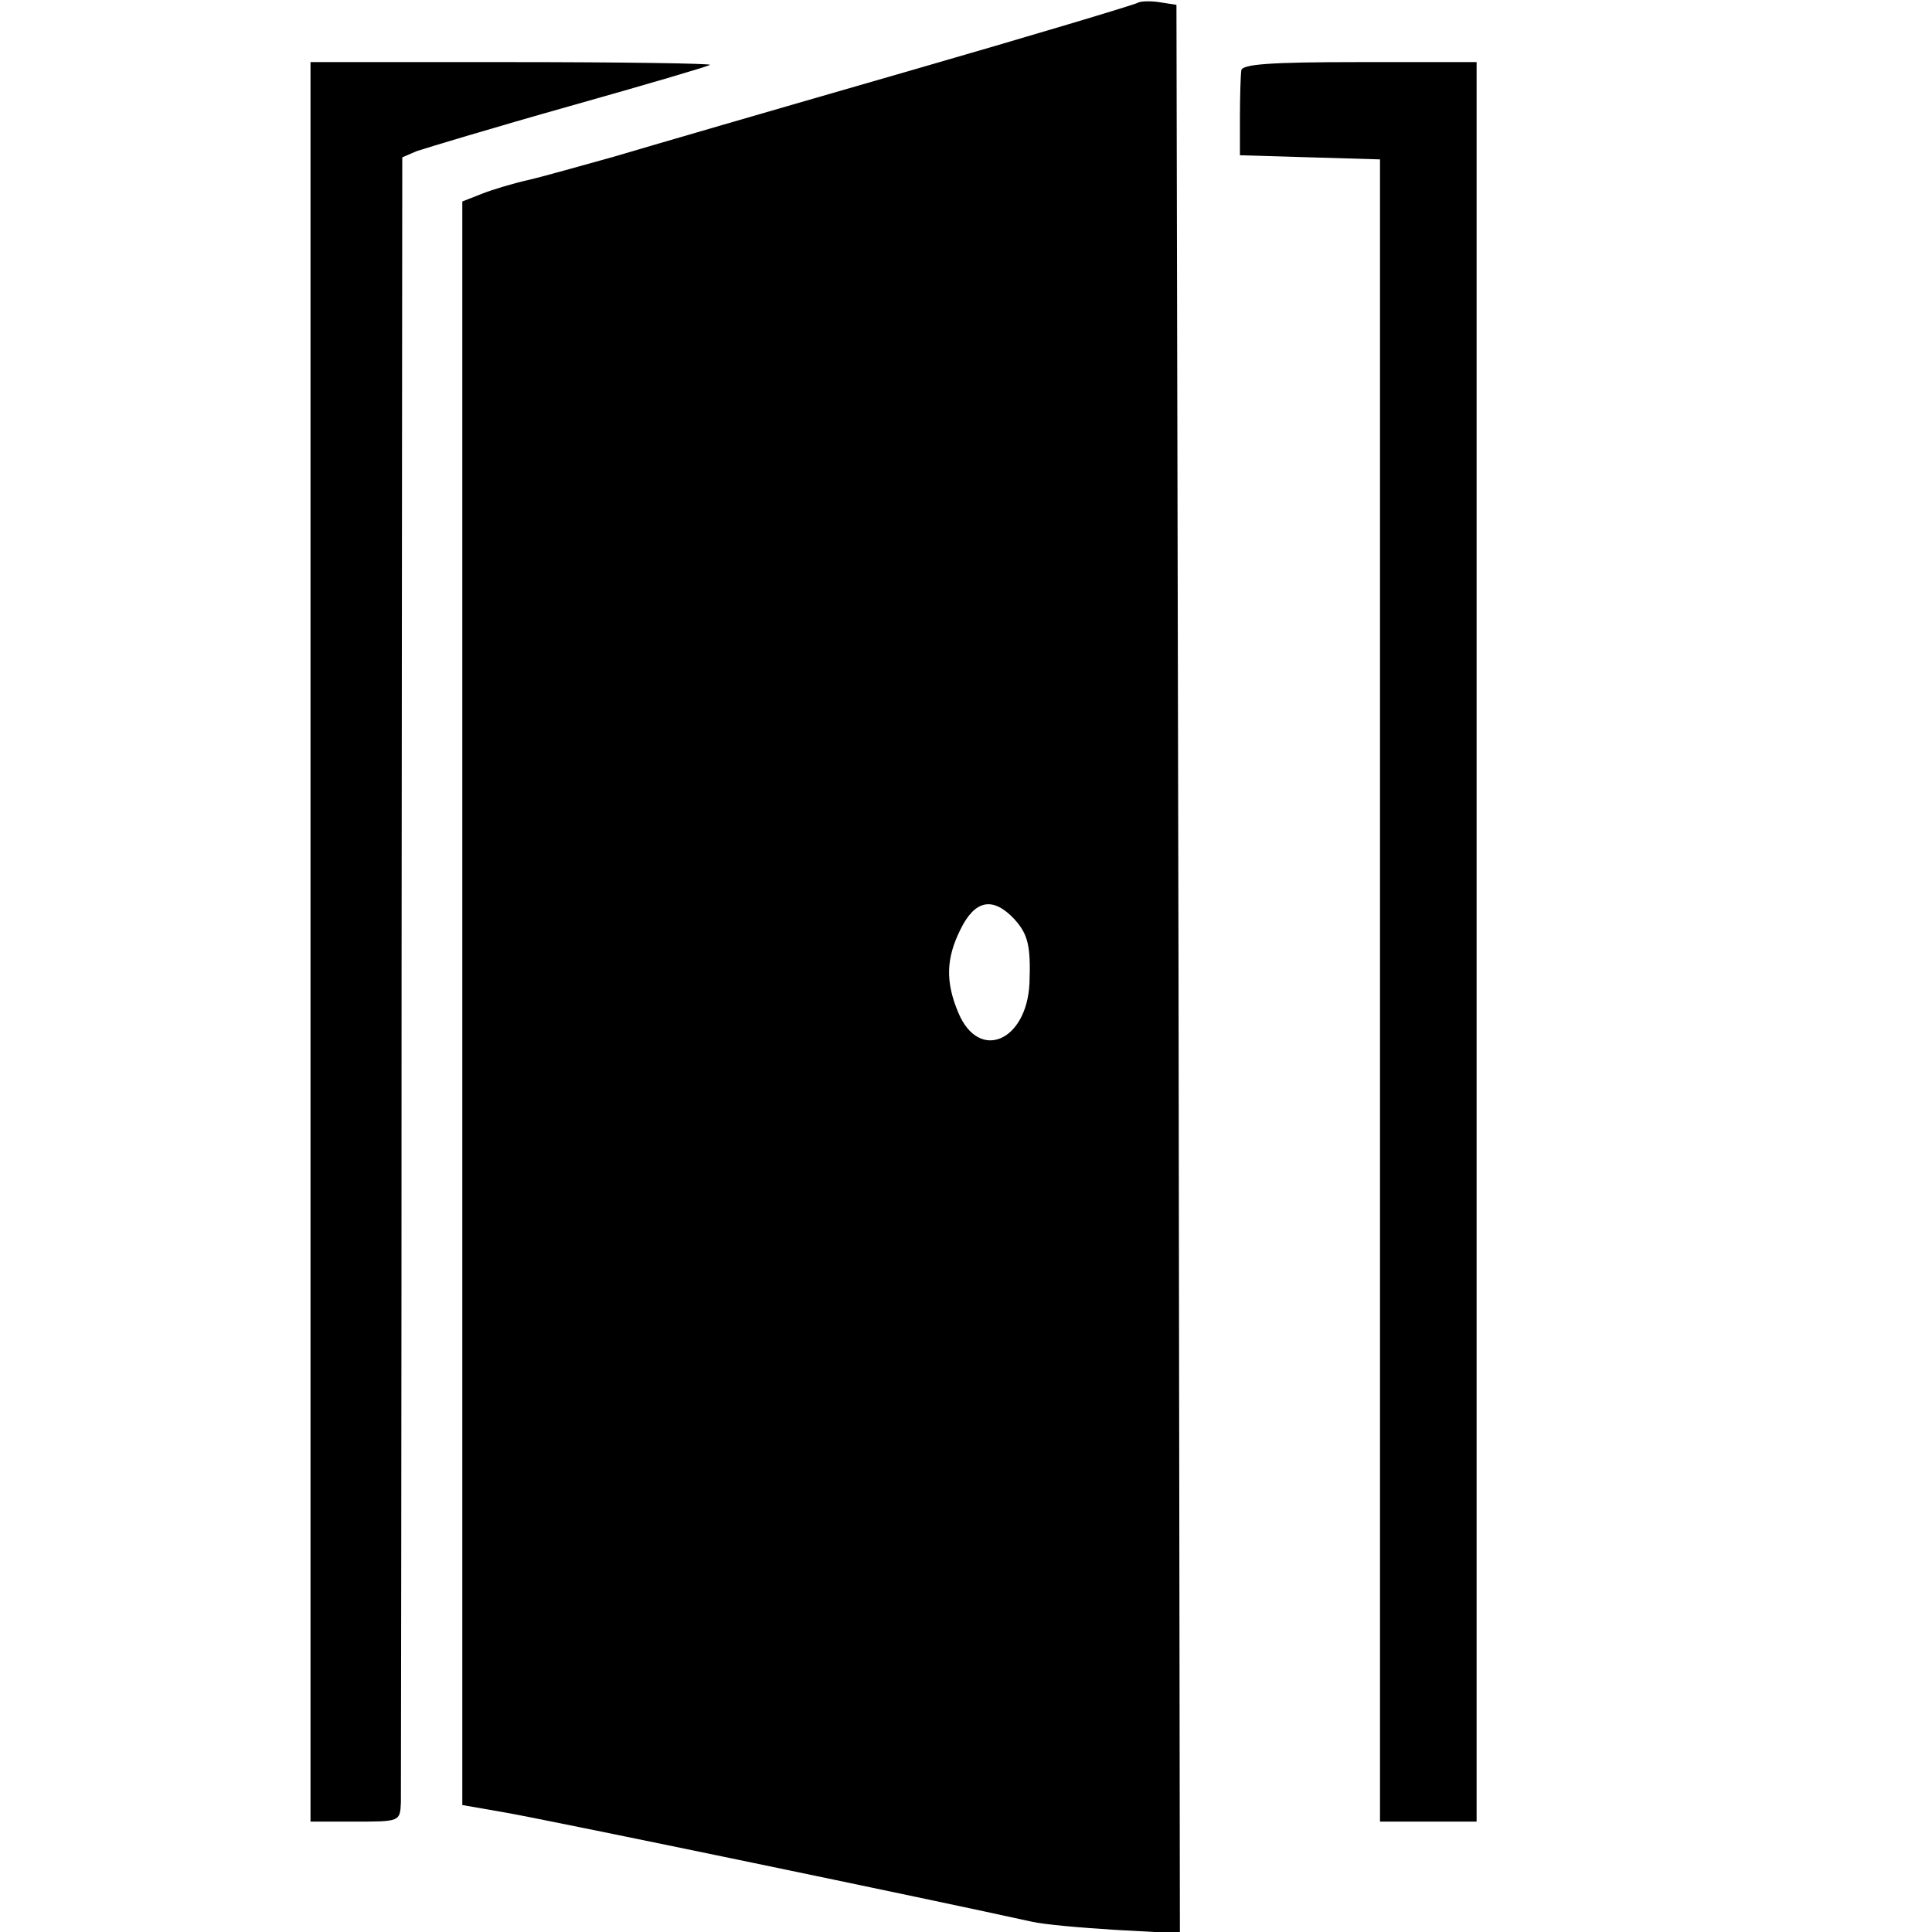
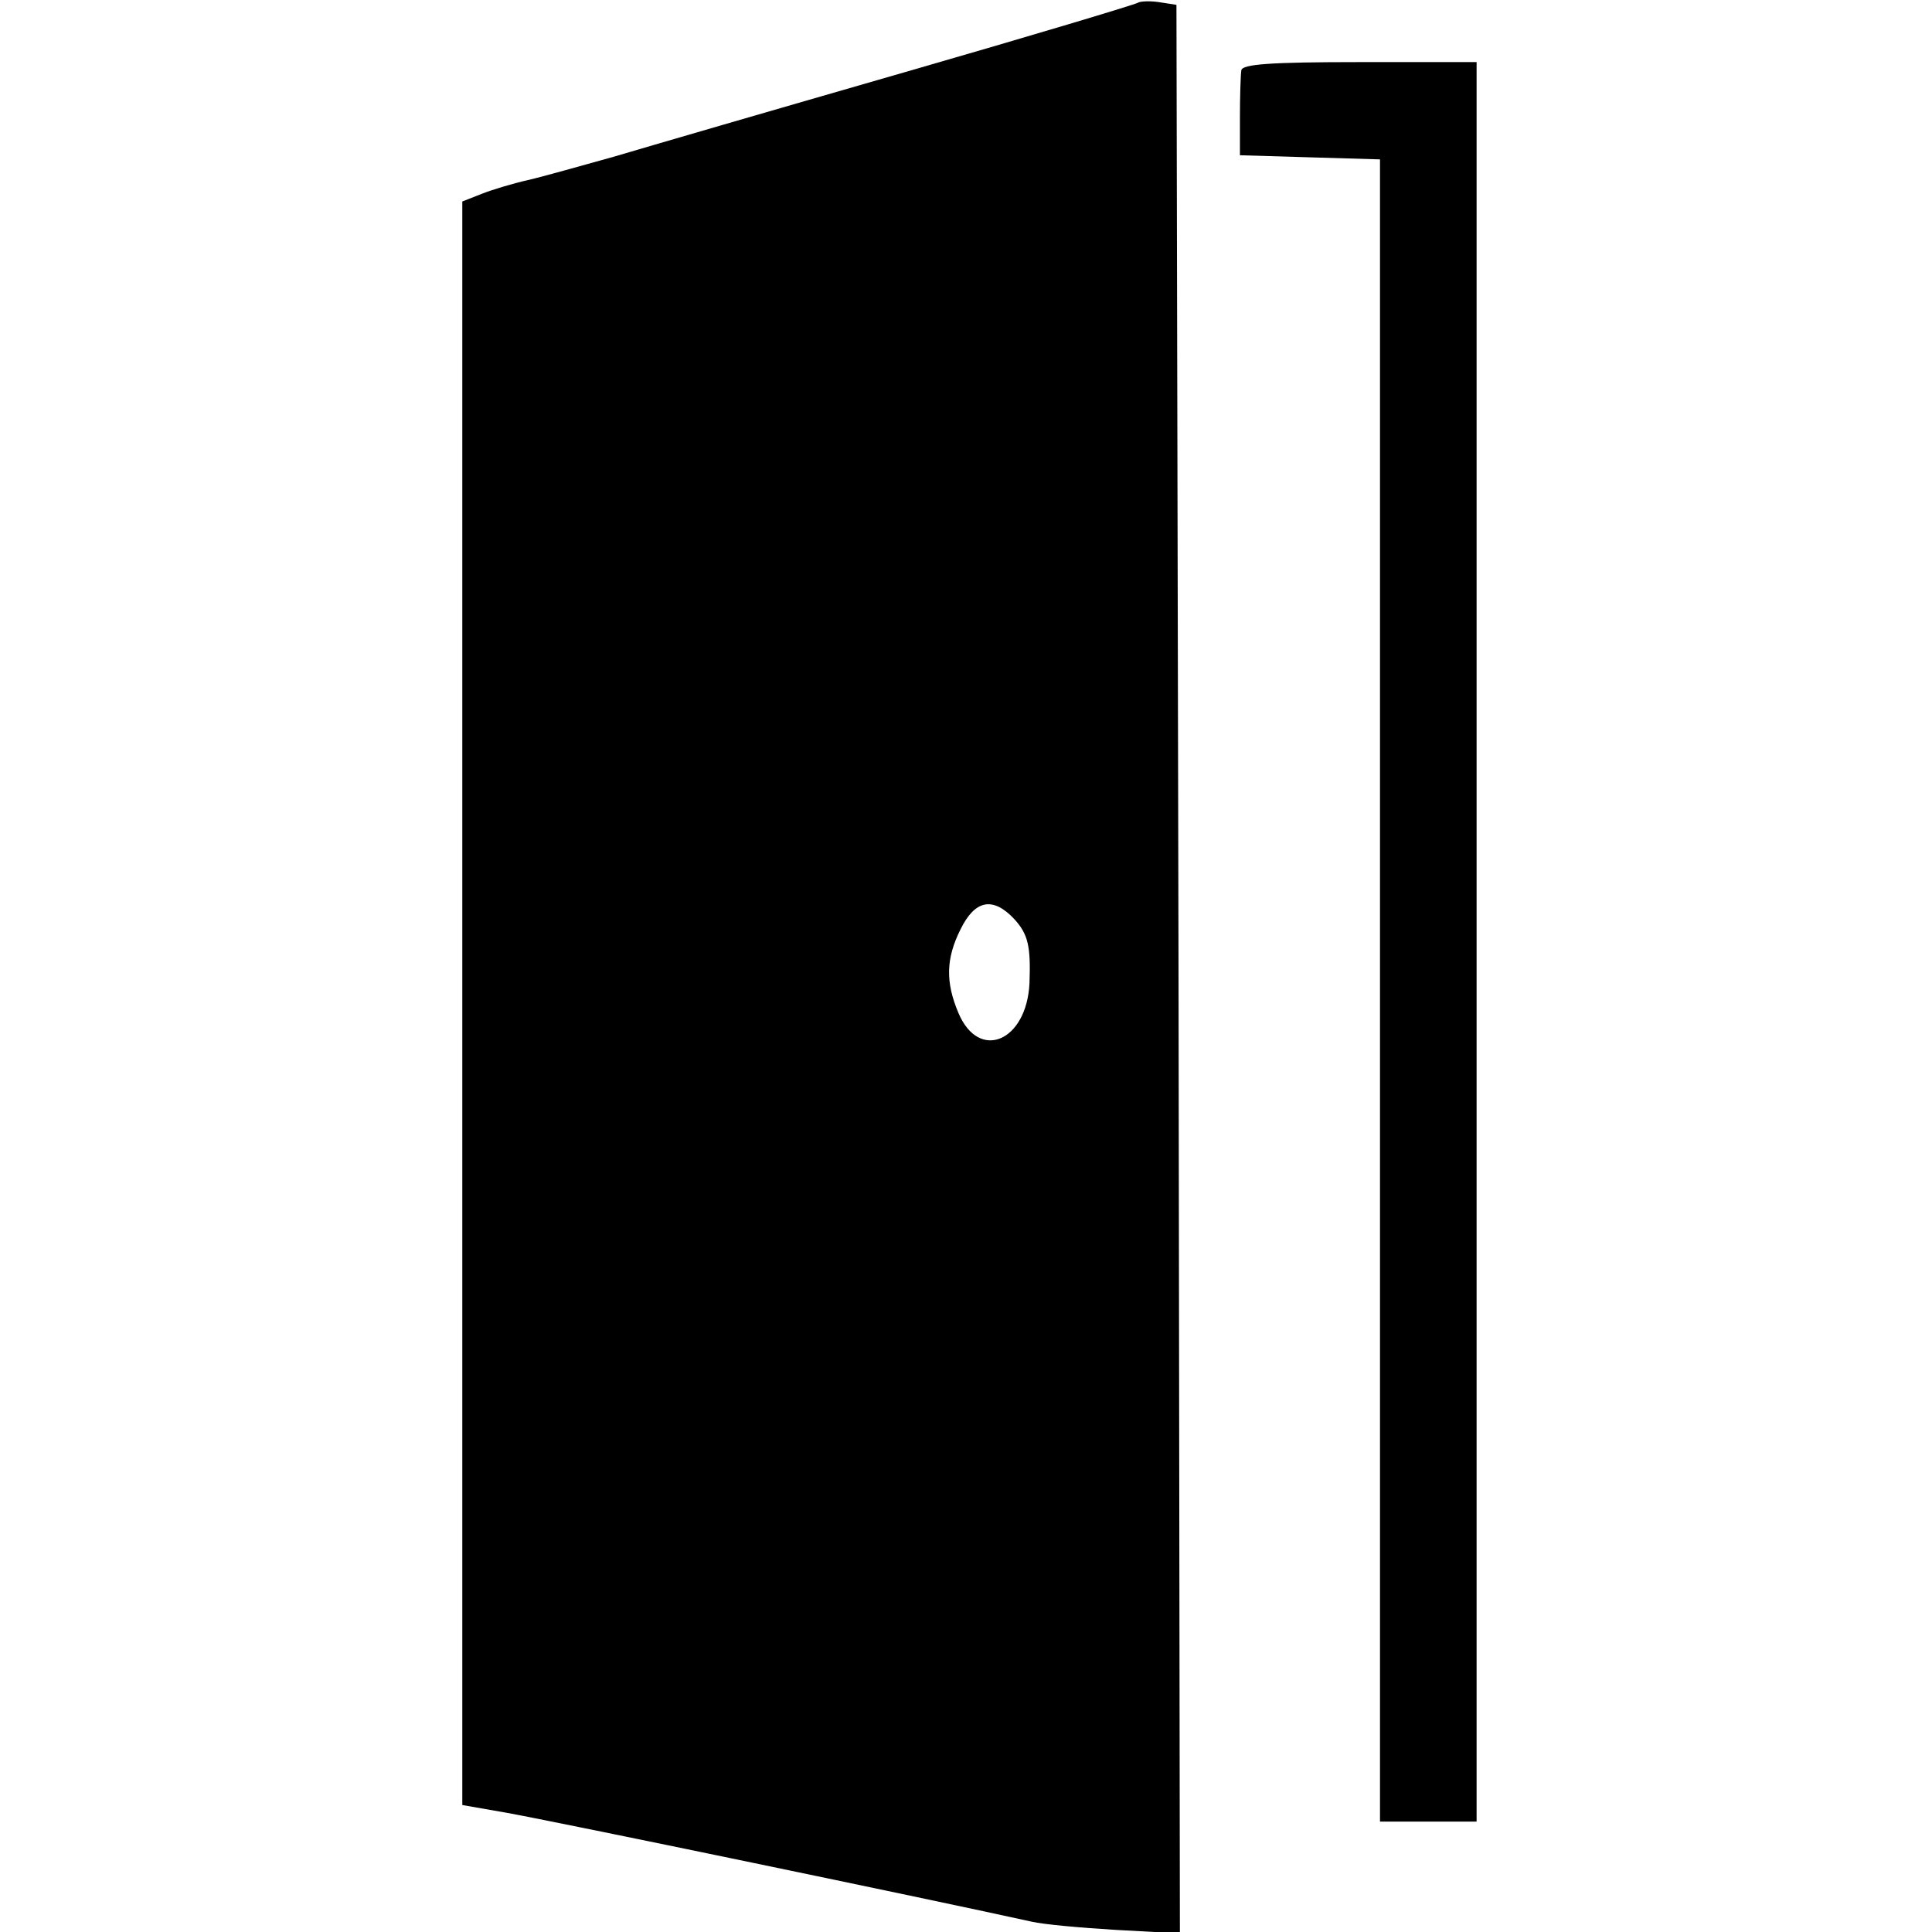
<svg xmlns="http://www.w3.org/2000/svg" version="1.0" width="280pt" height="280pt" viewBox="0 0 280 280" preserveAspectRatio="xMidYMid meet">
  <g transform="translate(0,280) scale(0.1,-0.1)" fill="#000000" stroke="none">
    <path d="M1649 2796 c-2 -2 -155 -48 -339 -101 -184 -53 -373 -108 -420 -122 -47 -13 -103 -29 -125 -34 -22 -5 -52 -14 -67 -20 l-28 -11 0 -1162 0 -1162 63 -11 c73 -13 622 -127 762 -158 17 -4 72 -9 123 -12 l92 -5 -2 1397 -3 1398 -26 4 c-14 2 -27 1 -30 -1z m-179 -1328 c20 -22 24 -39 22 -93 -4 -84 -73 -114 -103 -43 -19 45 -18 79 3 121 21 43 47 48 78 15z" />
-     <path d="M450 1435 l0 -1275 65 0 c64 0 65 0 66 28 0 15 1 557 1 1205 l1 1179 21 9 c12 4 111 34 221 65 110 31 202 58 204 60 2 2 -127 4 -287 4 l-292 0 0 -1275z" />
    <path d="M1799 2698 c-1 -7 -2 -38 -2 -68 l0 -55 101 -3 102 -3 0 -1204 0 -1205 70 0 70 0 0 1275 0 1275 -170 0 c-129 0 -170 -3 -171 -12z" />
  </g>
</svg>